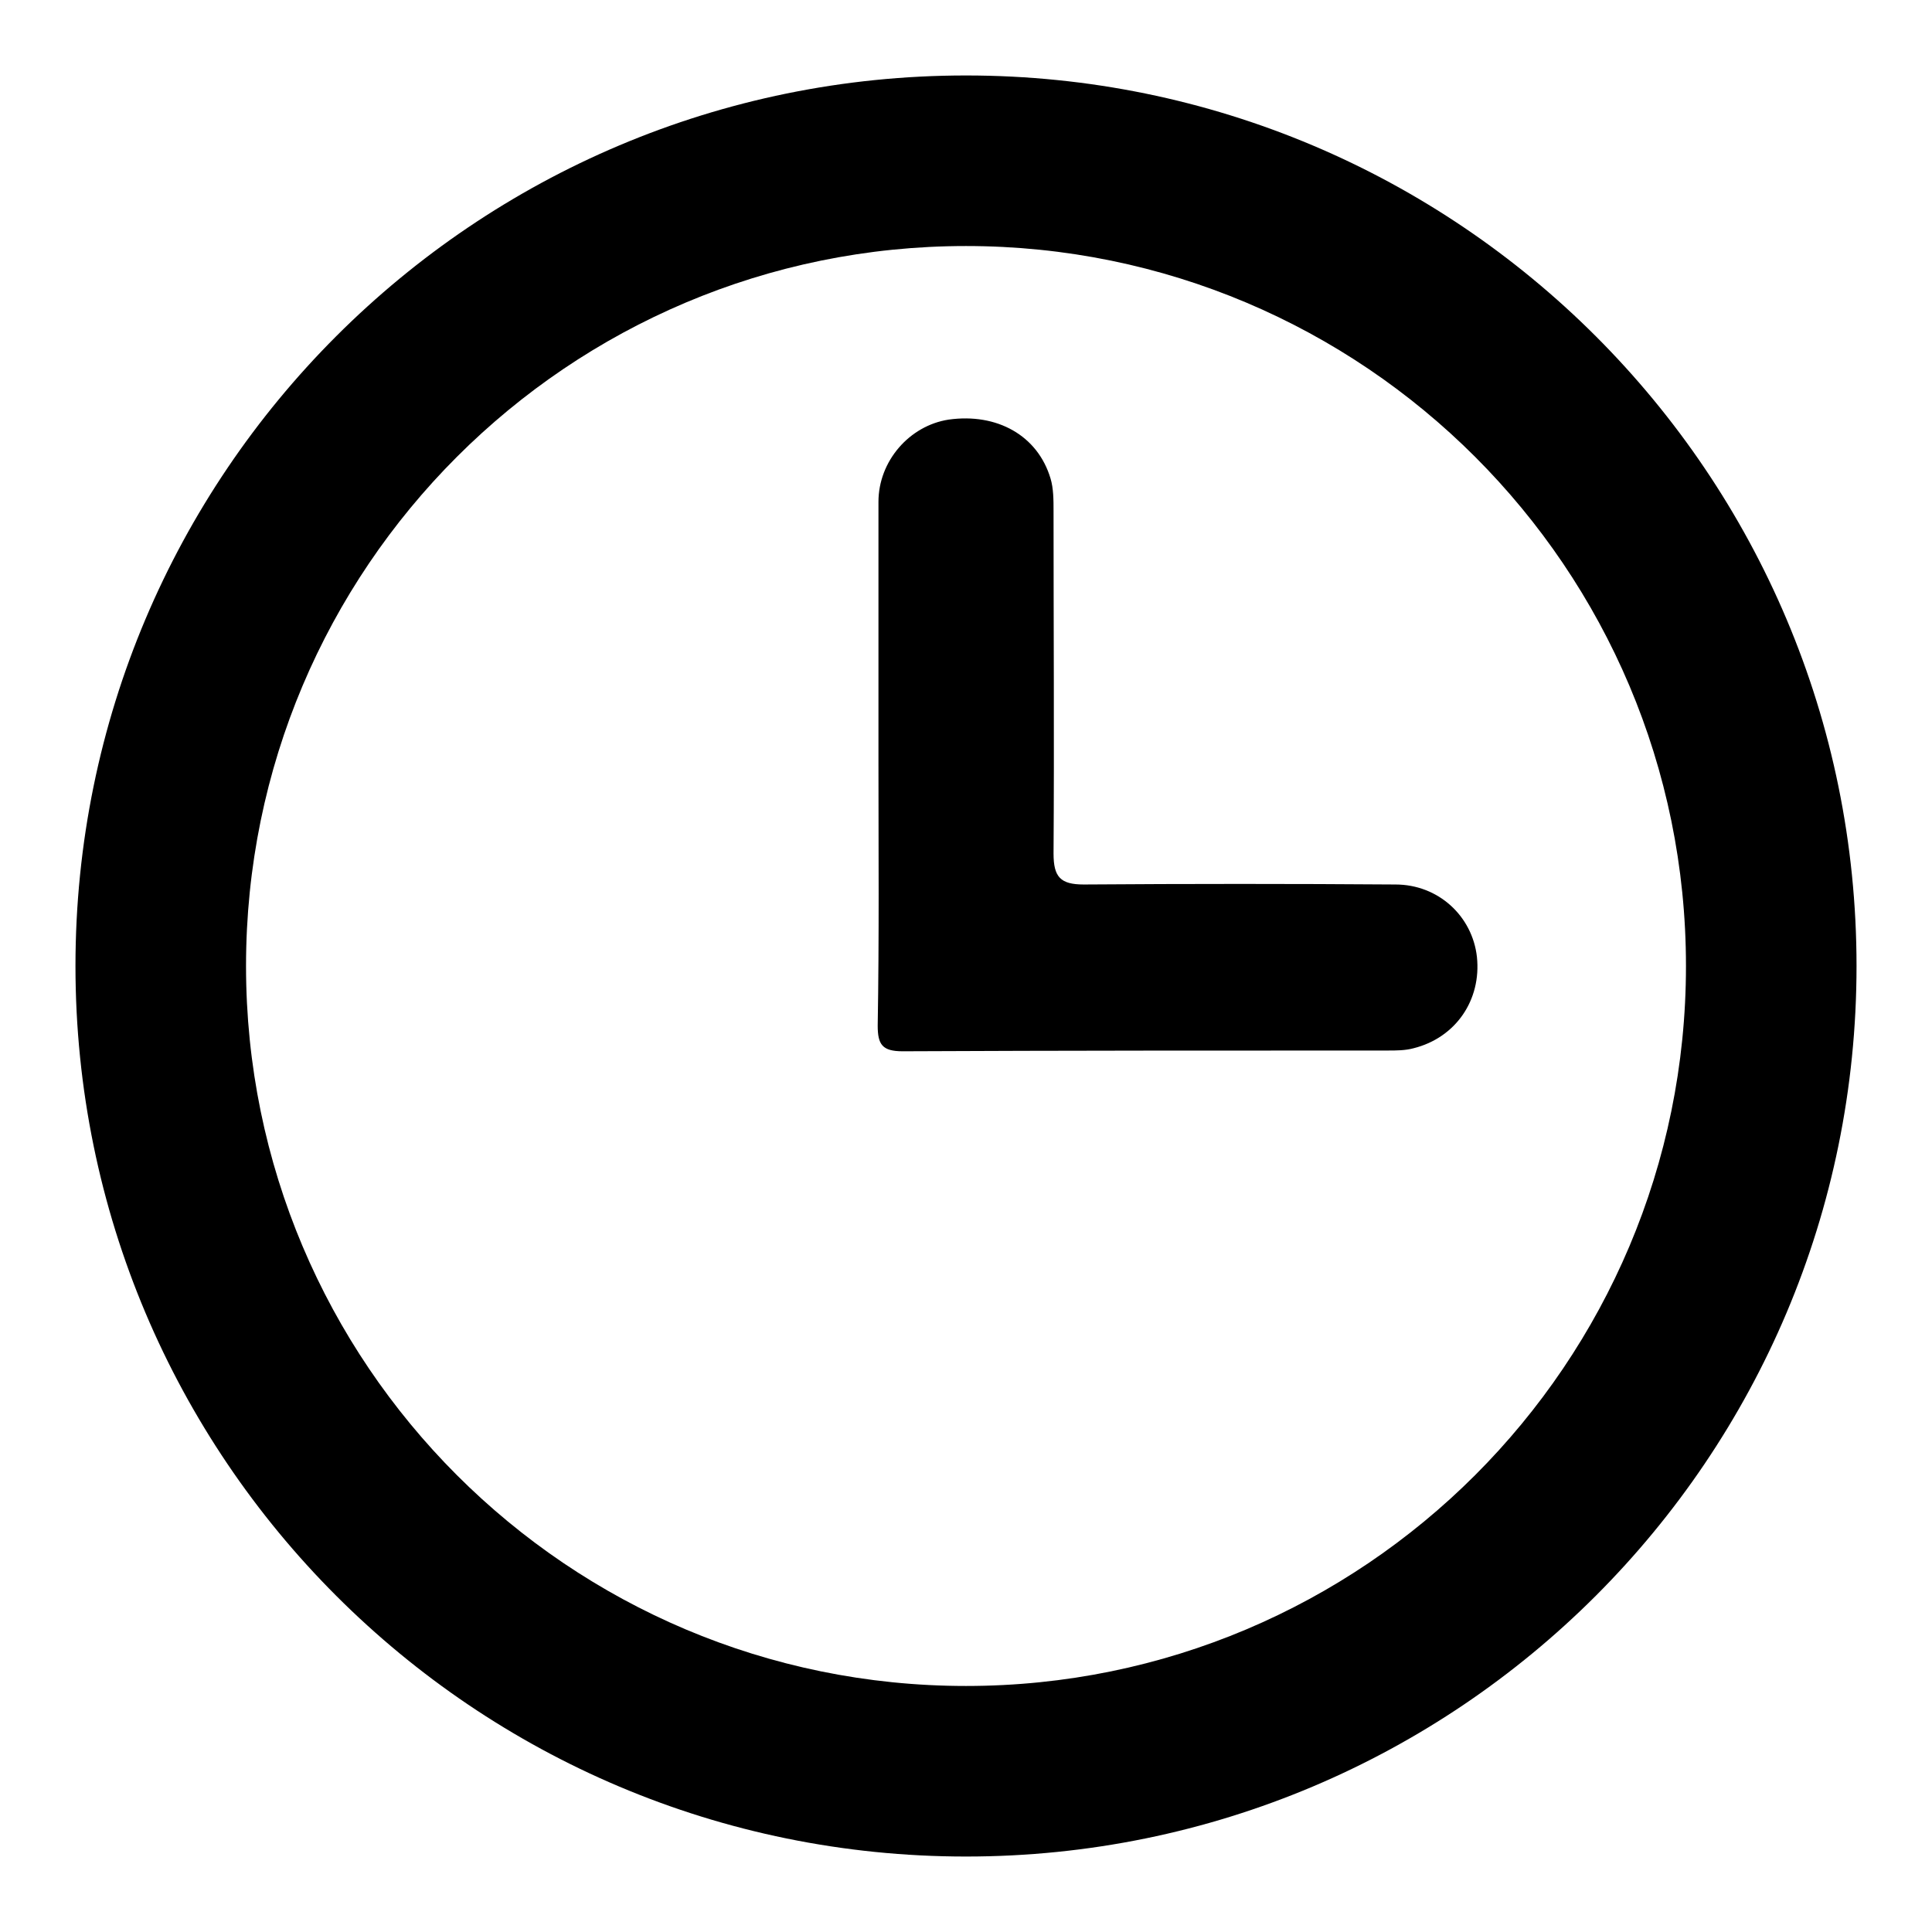
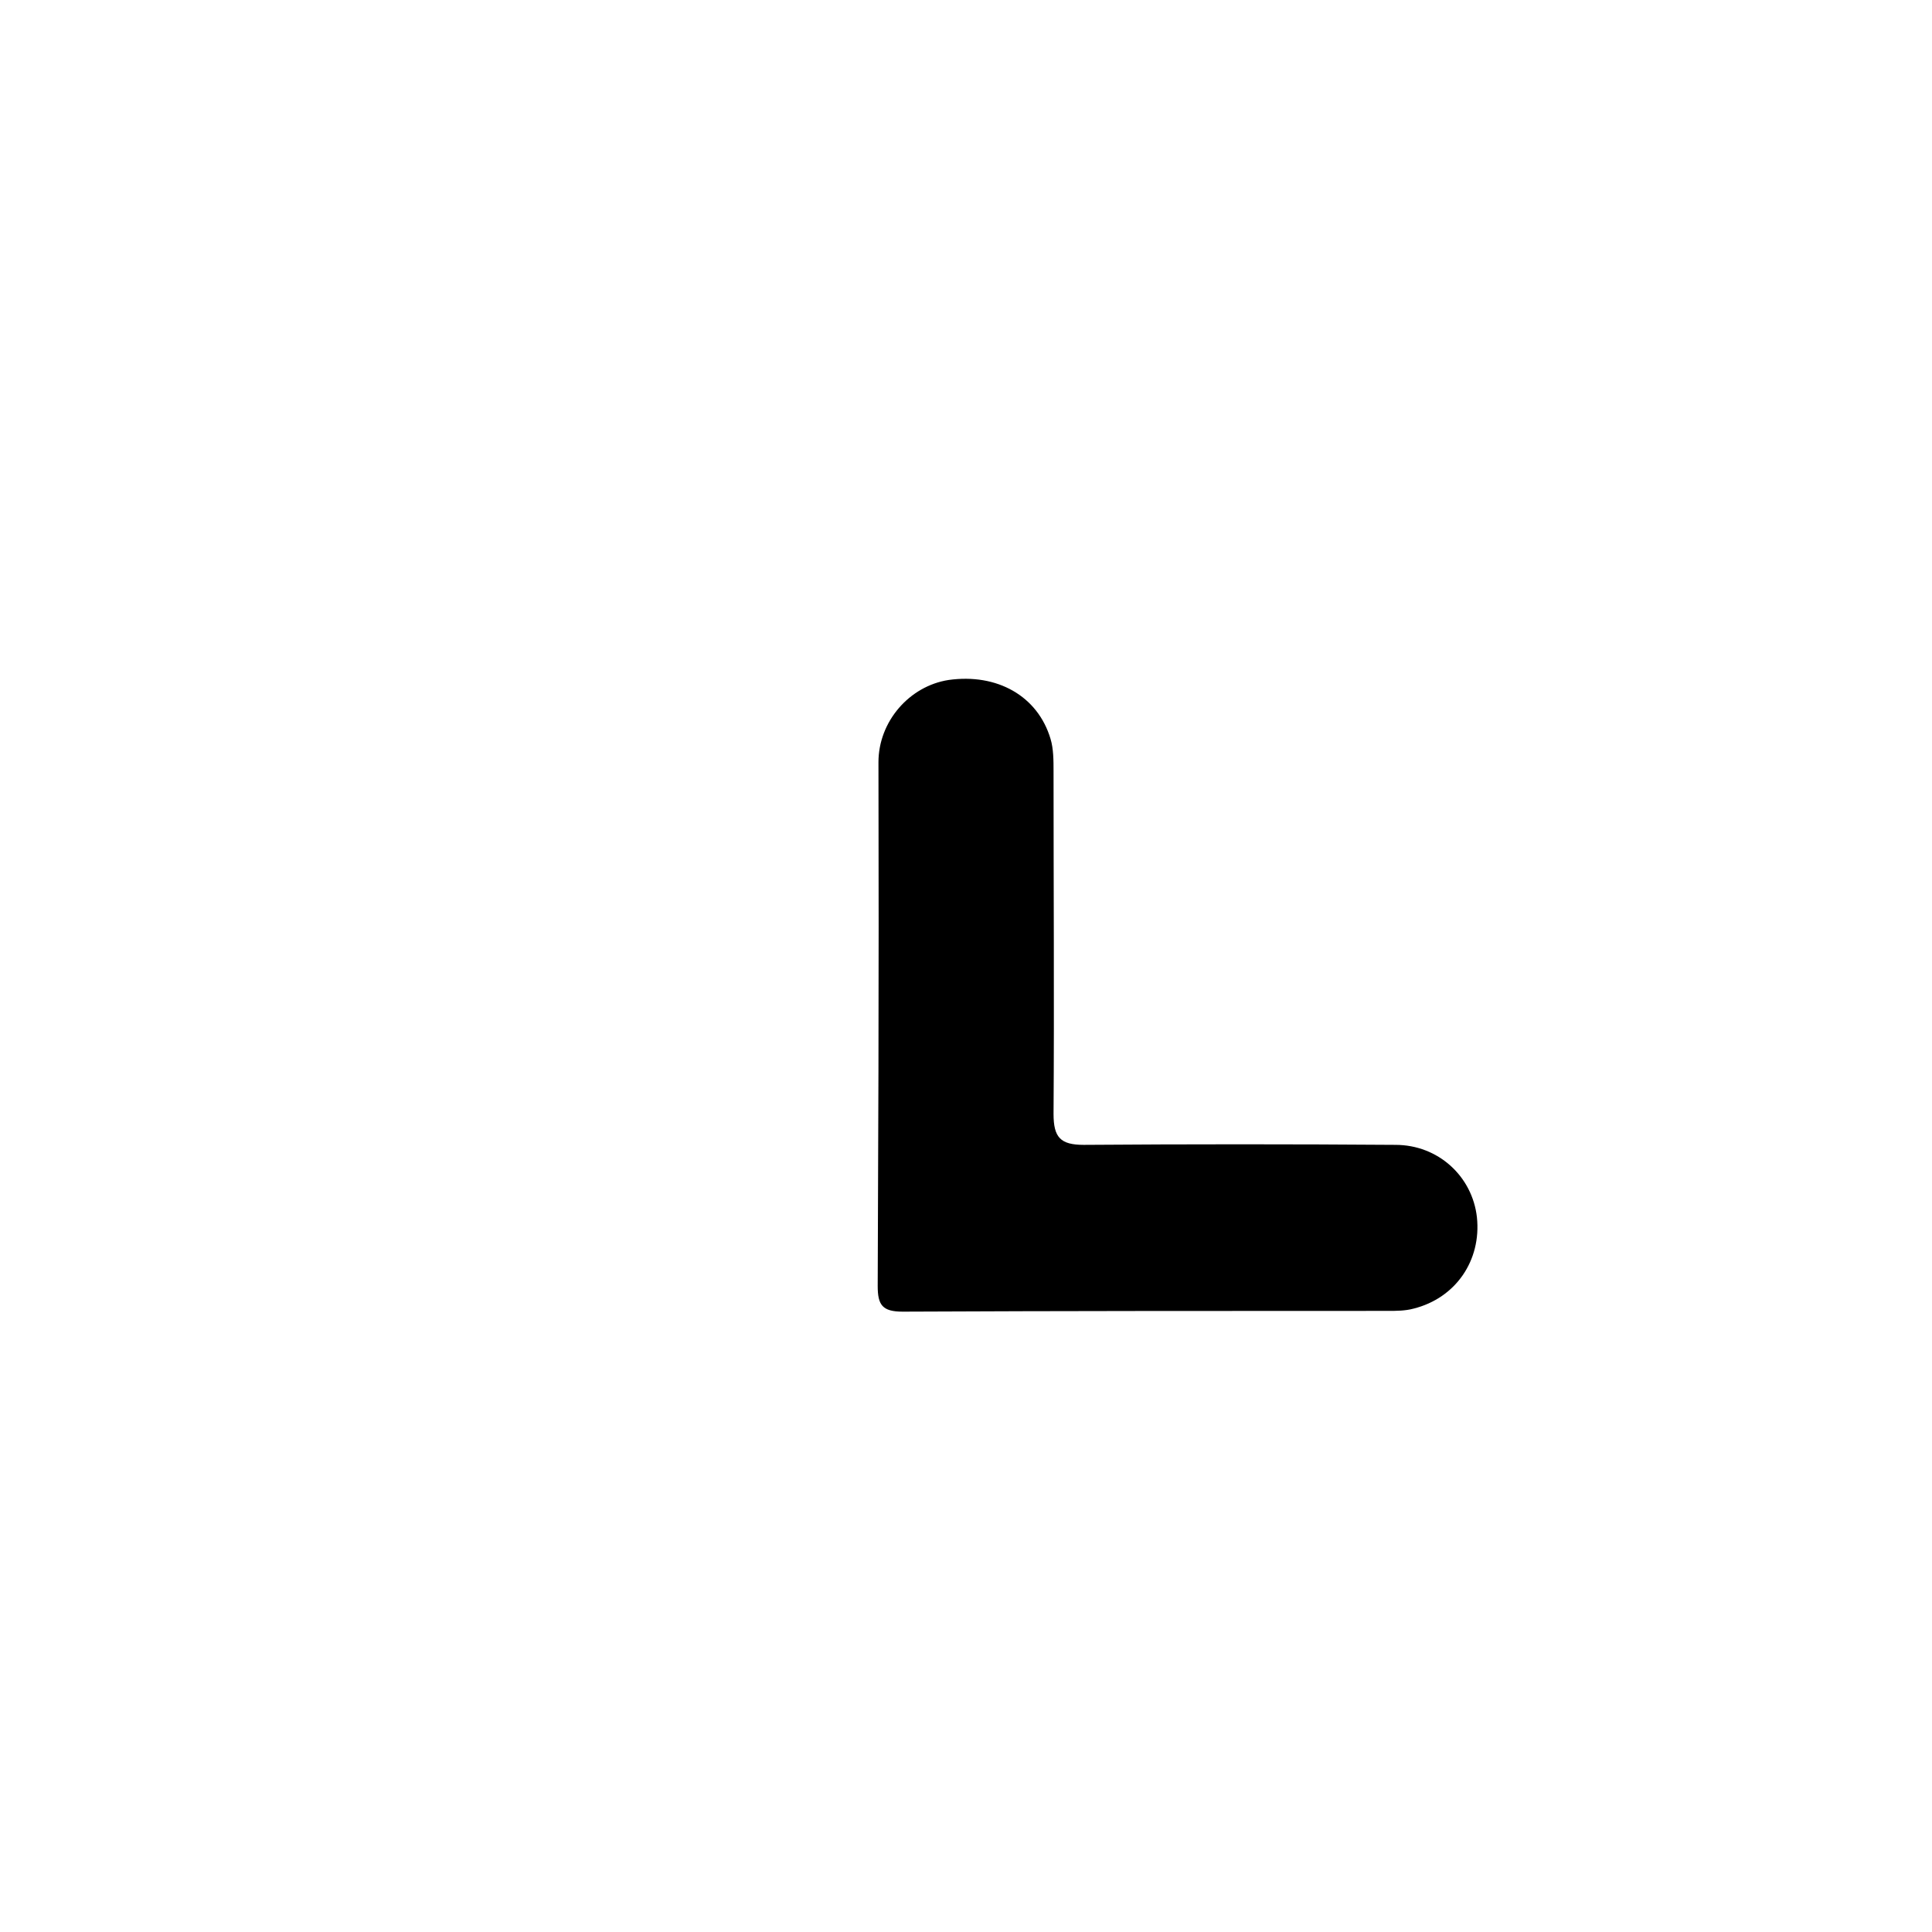
<svg xmlns="http://www.w3.org/2000/svg" version="1.1" x="0px" y="0px" viewBox="0 0 256 256" enable-background="new 0 0 256 256" xml:space="preserve">
  <g>
    <g>
-       <path fill="#000000" d="M116.4,101c0-11.5,0-23,0-34.5c0-5.4,4.1-10.1,9.3-10.9c6.4-0.9,11.8,2.1,13.5,7.8c0.4,1.3,0.4,2.9,0.4,4.3c0,15.1,0.1,30.3,0,45.4c0,3.1,0.9,4.1,4,4.1c13.8-0.1,27.6-0.1,41.3,0c5.7,0,10.2,4.2,10.8,9.6c0.6,5.7-2.8,10.7-8.4,12.1c-1.1,0.3-2.3,0.3-3.4,0.3c-21.5,0-42.9,0-64.3,0.1c-2.7,0-3.3-0.9-3.3-3.4C116.5,124.2,116.4,112.6,116.4,101z" />
-       <path fill="#000000" d="M128,10C62.8,10,10,62.8,10,128c0,65.2,52.8,118,118,118c65.2,0,118-52.8,118-118C246,62.8,193.2,10,128,10z M128,223.4c-52.7,0-95.4-42.7-95.4-95.4S75.3,32.6,128,32.6c52.7,0,95.4,42.7,95.4,95.4C223.4,180.7,180.7,223.4,128,223.4z" />
+       <path fill="#000000" d="M116.4,101c0-5.4,4.1-10.1,9.3-10.9c6.4-0.9,11.8,2.1,13.5,7.8c0.4,1.3,0.4,2.9,0.4,4.3c0,15.1,0.1,30.3,0,45.4c0,3.1,0.9,4.1,4,4.1c13.8-0.1,27.6-0.1,41.3,0c5.7,0,10.2,4.2,10.8,9.6c0.6,5.7-2.8,10.7-8.4,12.1c-1.1,0.3-2.3,0.3-3.4,0.3c-21.5,0-42.9,0-64.3,0.1c-2.7,0-3.3-0.9-3.3-3.4C116.5,124.2,116.4,112.6,116.4,101z" />
    </g>
  </g>
</svg>